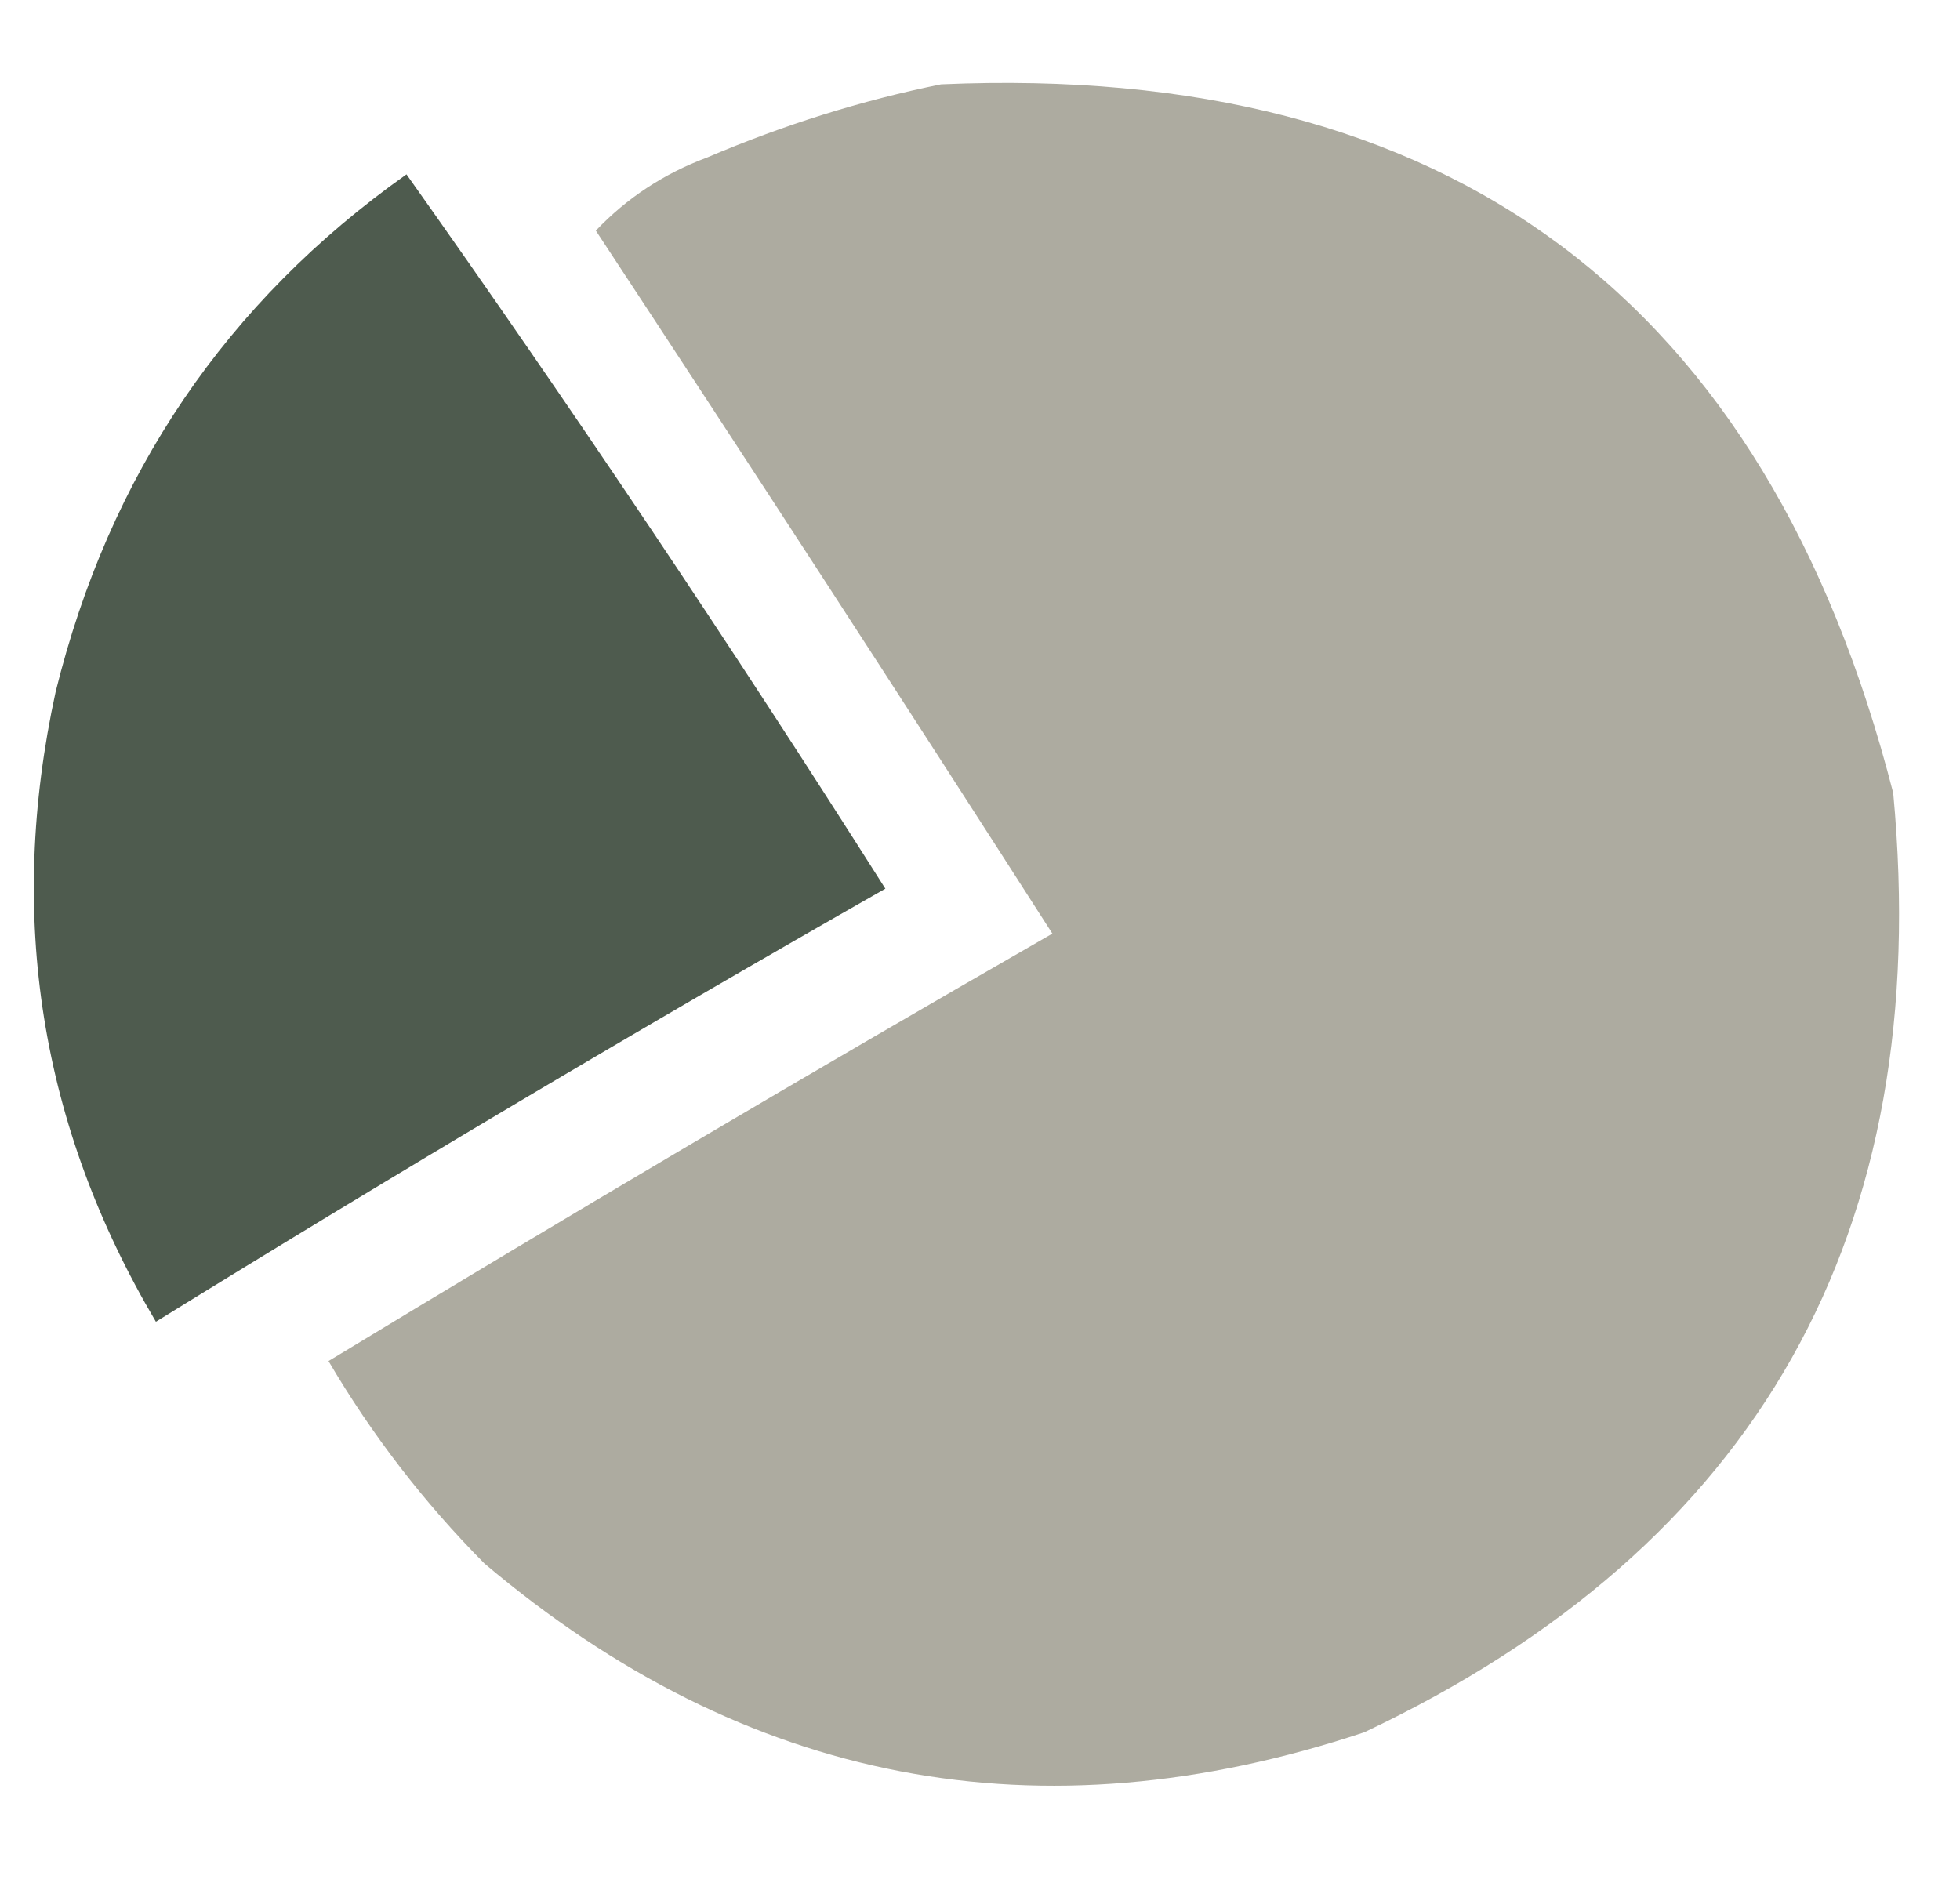
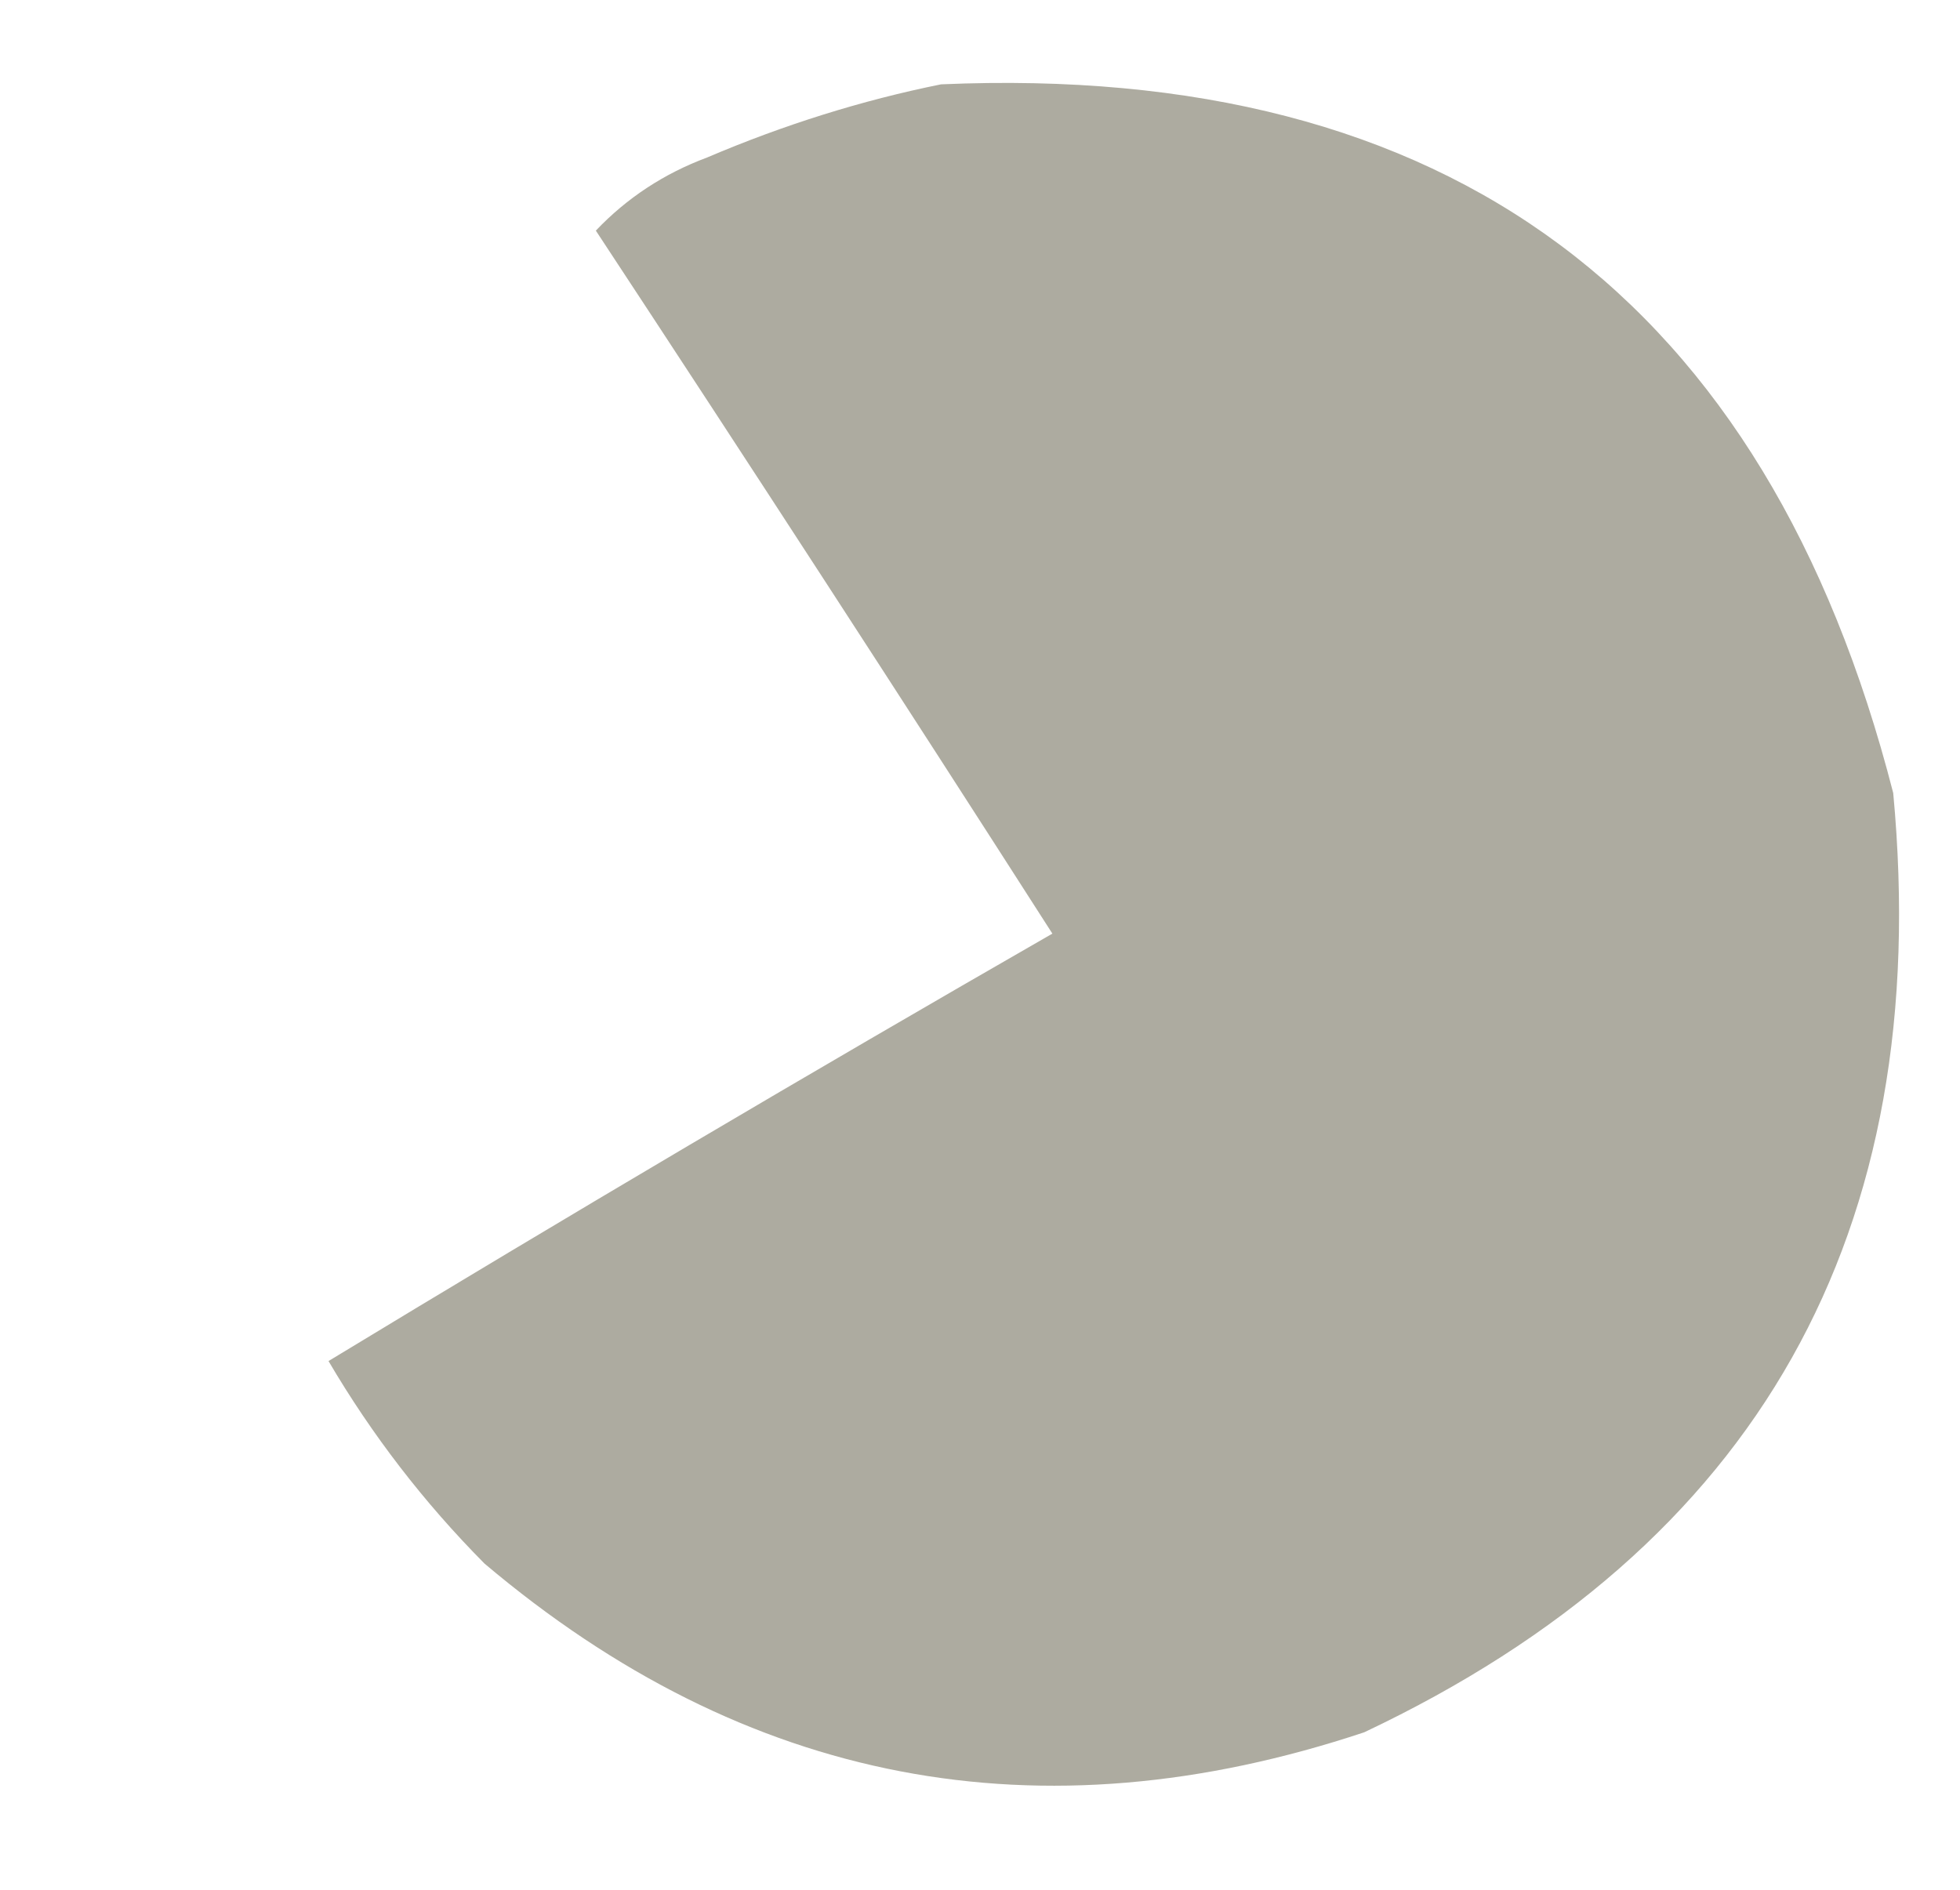
<svg xmlns="http://www.w3.org/2000/svg" width="28" height="27" viewBox="0 0 28 27" fill="none">
  <path opacity="0.99" fill-rule="evenodd" clip-rule="evenodd" d="M13.443 1.205C20.7 0.889 25.234 4.264 27.046 11.33C27.634 17.617 25.115 22.09 19.489 24.75C14.843 26.297 10.653 25.493 6.921 22.339C6.057 21.467 5.314 20.503 4.693 19.446C8.114 17.37 11.561 15.334 15.034 13.339C12.88 9.977 10.706 6.629 8.512 3.295C8.955 2.829 9.485 2.48 10.102 2.25C11.2 1.782 12.314 1.433 13.443 1.205Z" fill="#ADAB9F" />
-   <path opacity="0.982" fill-rule="evenodd" clip-rule="evenodd" d="M5.807 2.491C8.162 5.814 10.442 9.216 12.648 12.697C9.135 14.698 5.661 16.761 2.227 18.884C0.573 16.089 0.096 13.089 0.795 9.884C1.562 6.778 3.232 4.314 5.807 2.491Z" fill="#4C594C" />
</svg>